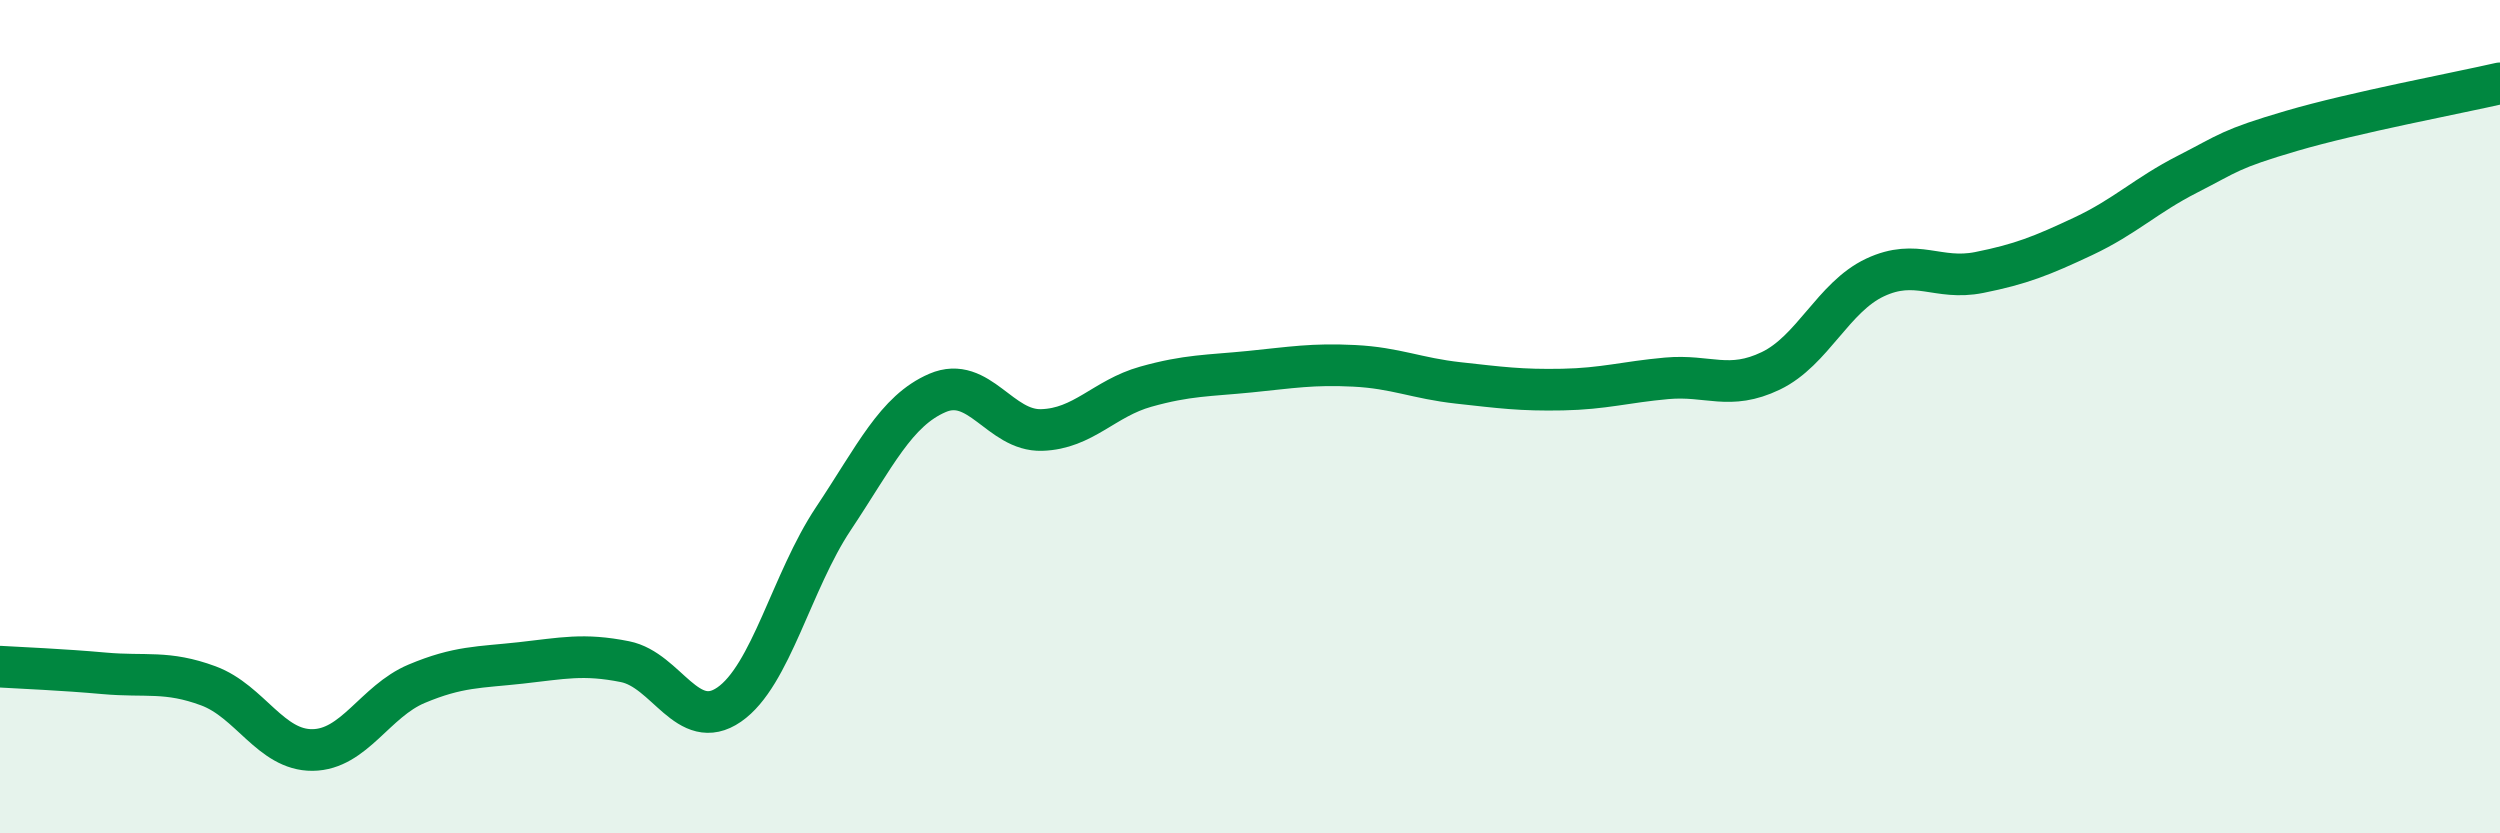
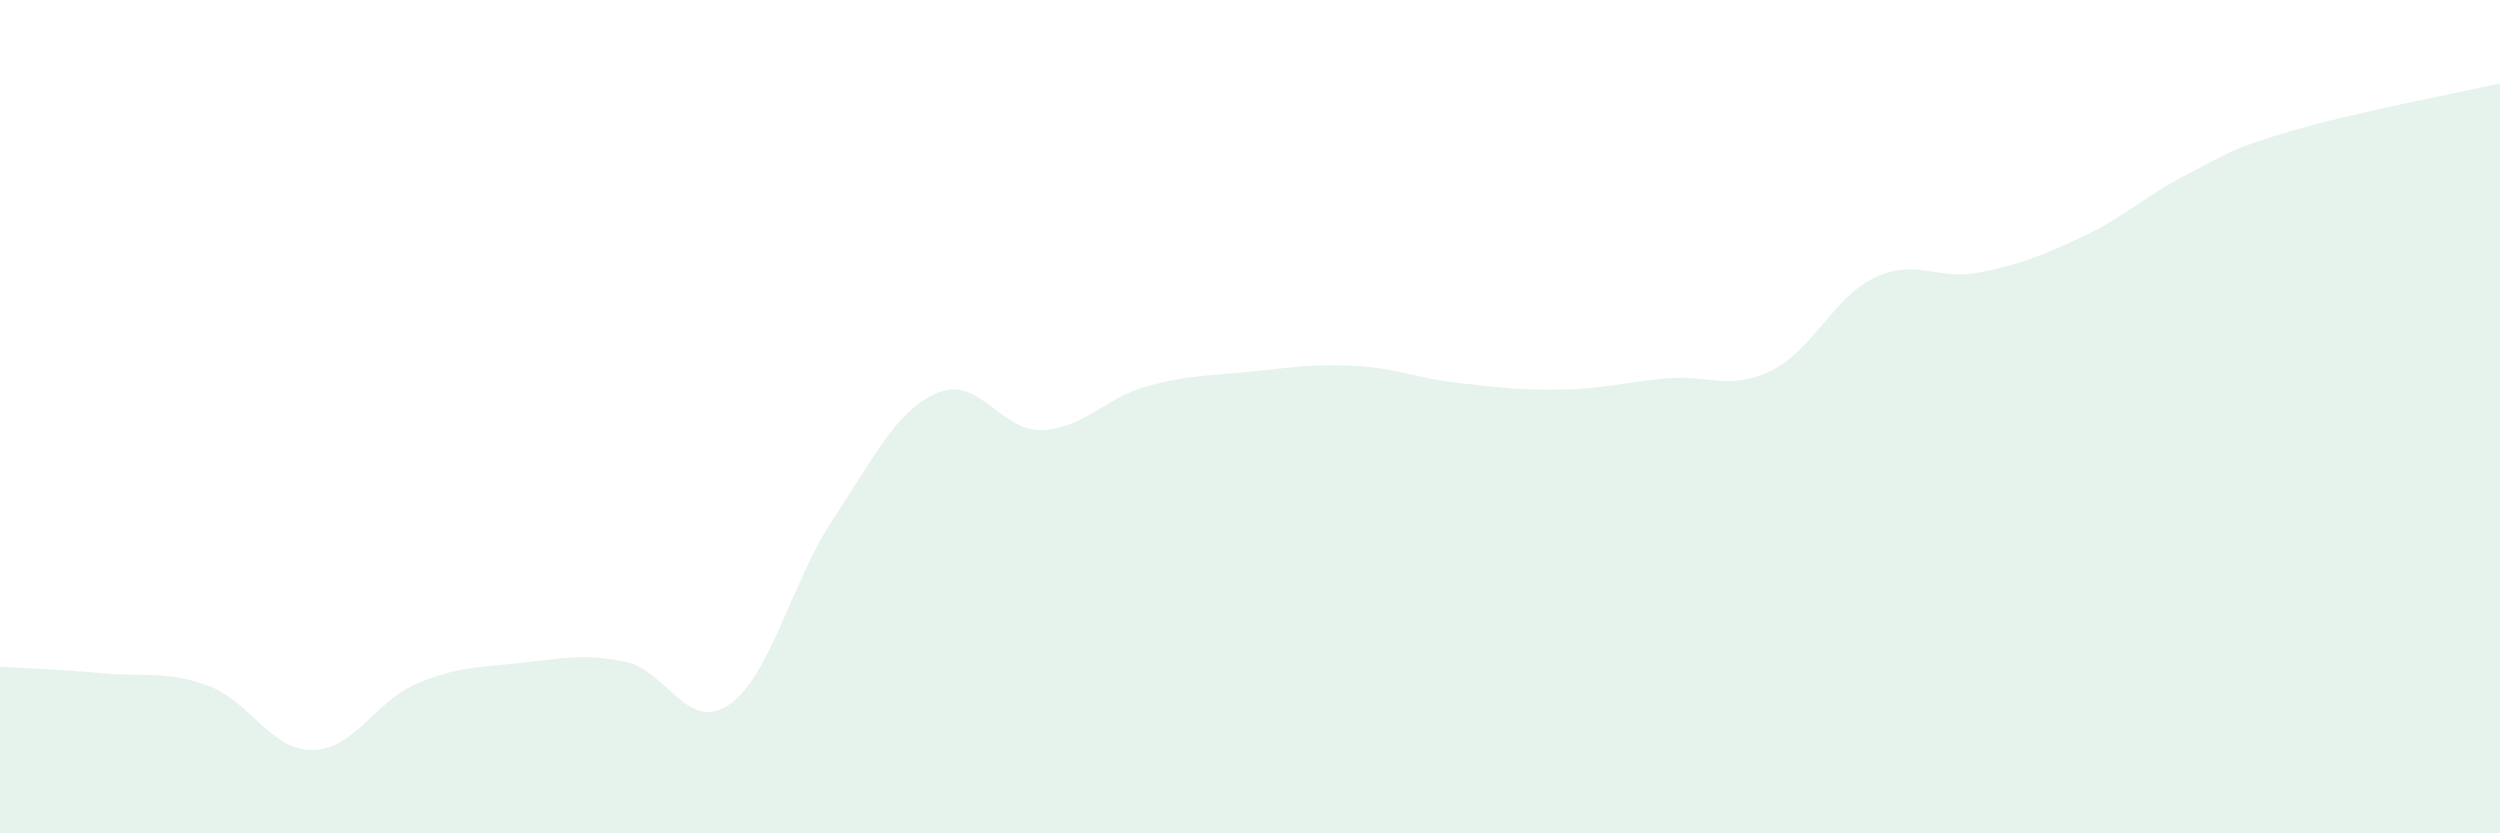
<svg xmlns="http://www.w3.org/2000/svg" width="60" height="20" viewBox="0 0 60 20">
  <path d="M 0,16 C 0.5,16.03 1.5,16.07 2.5,16.16 C 3.5,16.25 4,16.09 5,16.46 C 6,16.83 6.5,18.01 7.5,18 C 8.5,17.99 9,16.83 10,16.41 C 11,15.99 11.5,16.02 12.5,15.91 C 13.5,15.8 14,15.68 15,15.88 C 16,16.08 16.5,17.6 17.5,16.91 C 18.5,16.22 19,13.95 20,12.45 C 21,10.95 21.5,9.86 22.5,9.43 C 23.5,9 24,10.35 25,10.32 C 26,10.29 26.5,9.56 27.5,9.28 C 28.5,9 29,9.02 30,8.92 C 31,8.82 31.5,8.73 32.5,8.78 C 33.5,8.83 34,9.08 35,9.19 C 36,9.3 36.5,9.37 37.5,9.35 C 38.5,9.33 39,9.17 40,9.08 C 41,8.99 41.5,9.38 42.5,8.9 C 43.5,8.42 44,7.13 45,6.66 C 46,6.19 46.5,6.74 47.5,6.54 C 48.5,6.34 49,6.14 50,5.67 C 51,5.2 51.5,4.69 52.5,4.18 C 53.5,3.67 53.5,3.58 55,3.14 C 56.5,2.7 59,2.23 60,2L60 20L0 20Z" fill="#008740" opacity="0.1" stroke-linecap="round" stroke-linejoin="round" />
-   <path d="M 0,16 C 0.5,16.03 1.5,16.07 2.5,16.16 C 3.5,16.25 4,16.09 5,16.46 C 6,16.83 6.5,18.01 7.5,18 C 8.5,17.99 9,16.83 10,16.41 C 11,15.99 11.5,16.02 12.5,15.91 C 13.5,15.8 14,15.68 15,15.88 C 16,16.08 16.5,17.6 17.5,16.91 C 18.5,16.22 19,13.95 20,12.45 C 21,10.95 21.5,9.86 22.5,9.43 C 23.5,9 24,10.35 25,10.32 C 26,10.29 26.5,9.56 27.5,9.28 C 28.5,9 29,9.02 30,8.92 C 31,8.82 31.5,8.73 32.5,8.78 C 33.5,8.83 34,9.08 35,9.19 C 36,9.3 36.5,9.37 37.5,9.35 C 38.5,9.33 39,9.17 40,9.08 C 41,8.99 41.5,9.38 42.5,8.9 C 43.5,8.42 44,7.13 45,6.66 C 46,6.19 46.5,6.74 47.5,6.54 C 48.5,6.34 49,6.14 50,5.67 C 51,5.2 51.5,4.69 52.5,4.18 C 53.5,3.67 53.5,3.58 55,3.14 C 56.5,2.7 59,2.23 60,2" stroke="#008740" stroke-width="1" fill="none" stroke-linecap="round" stroke-linejoin="round" />
</svg>